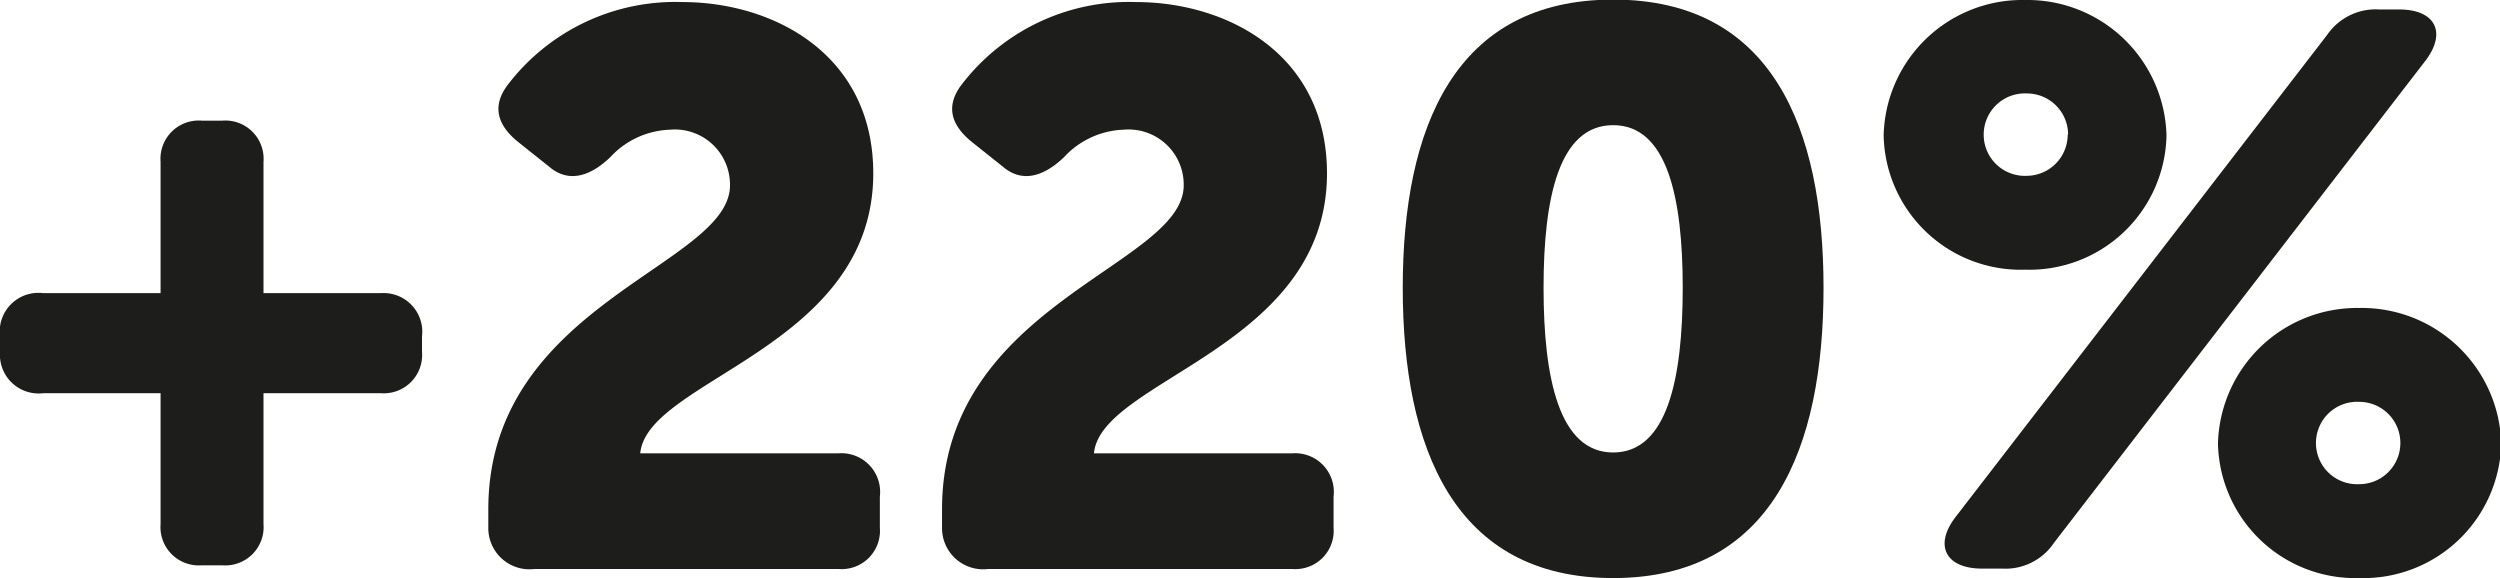
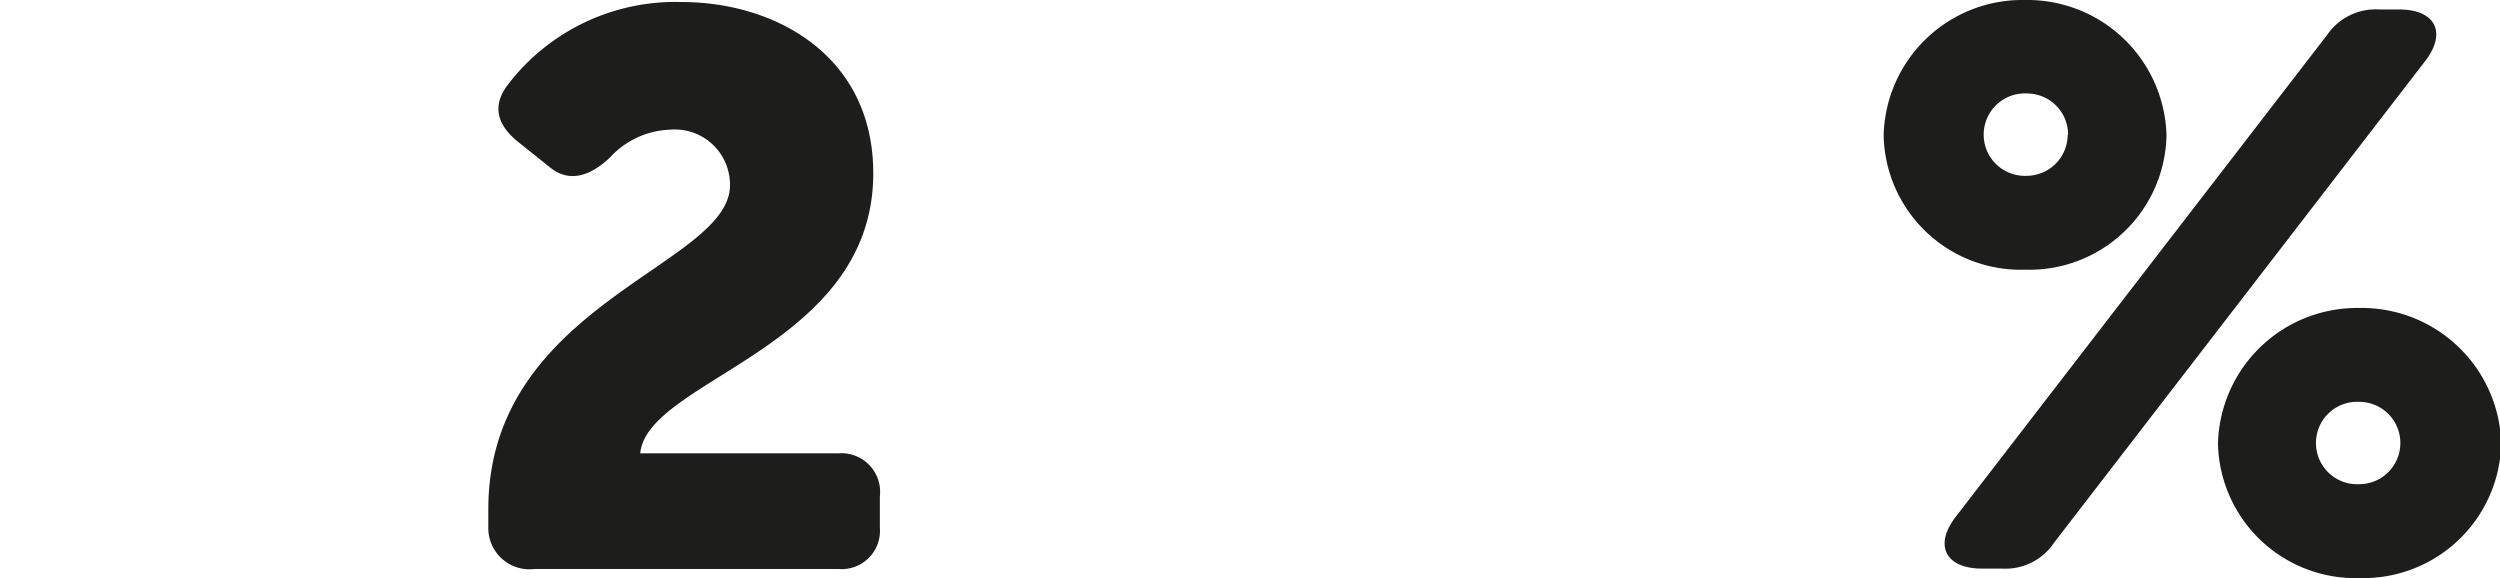
<svg xmlns="http://www.w3.org/2000/svg" id="Layer_1" data-name="Layer 1" viewBox="0 0 60.72 14.04">
  <defs>
    <style>.cls-1{fill:#1d1d1b;}</style>
  </defs>
-   <path class="cls-1" d="M-131.75,357.18v-.38a.94.94,0,0,1,1.05-1.05h2.85v-3.19a.93.93,0,0,1,1-1h.5a.93.93,0,0,1,1,1v3.19h2.85a.94.94,0,0,1,1,1.05v.38a.93.93,0,0,1-1,1h-2.85v3.18a.93.93,0,0,1-1,1h-.5a.93.93,0,0,1-1-1v-3.18h-2.85A.94.94,0,0,1-131.75,357.18Z" transform="translate(131.75 -348.63)" />
  <path class="cls-1" d="M-119.89,361c0-5,5.87-5.91,5.87-7.87a1.34,1.34,0,0,0-1.46-1.35,2.07,2.07,0,0,0-1.45.67c-.47.45-1,.64-1.48.23l-.74-.59c-.53-.42-.66-.89-.26-1.41a5.12,5.12,0,0,1,4.23-2c2.22,0,4.64,1.27,4.64,4.16,0,4.24-5.49,5-5.66,6.8h4.82a.94.94,0,0,1,1,1.05v.76a.93.93,0,0,1-1,1h-7.39a1,1,0,0,1-1.12-1Z" transform="translate(131.75 -348.63)" />
-   <path class="cls-1" d="M-108.87,361c0-5,5.87-5.91,5.87-7.87a1.34,1.34,0,0,0-1.46-1.35,2.07,2.07,0,0,0-1.45.67c-.47.45-1,.64-1.48.23l-.74-.59c-.53-.42-.66-.89-.26-1.41a5.12,5.12,0,0,1,4.23-2c2.22,0,4.64,1.27,4.64,4.16,0,4.24-5.49,5-5.66,6.8h4.82a.94.94,0,0,1,1,1.05v.76a.93.93,0,0,1-1,1h-7.39a1,1,0,0,1-1.12-1Z" transform="translate(131.75 -348.63)" />
-   <path class="cls-1" d="M-97.68,355.62c0-3.89,1.26-7,5.11-7s5.11,3.1,5.11,7-1.25,7.05-5.11,7.05S-97.68,359.51-97.68,355.62Zm6.8,0c0-2.2-.38-3.95-1.69-3.95s-1.69,1.75-1.69,3.95.38,4,1.69,4S-90.88,357.84-90.88,355.62Z" transform="translate(131.75 -348.63)" />
  <path class="cls-1" d="M-86,351.92a3.37,3.37,0,0,1,3.44-3.29,3.38,3.38,0,0,1,3.43,3.29,3.33,3.33,0,0,1-3.43,3.26A3.33,3.33,0,0,1-86,351.92Zm10.77-2.44a1.43,1.43,0,0,1,1.27-.62h.48c.89,0,1.17.57.62,1.27l-9,11.68a1.42,1.42,0,0,1-1.27.63h-.48c-.89,0-1.18-.57-.63-1.27Zm-6.29,2.42a1,1,0,0,0-1-1,1,1,0,0,0-1.05,1,1,1,0,0,0,1.05,1A1,1,0,0,0-81.53,351.9Zm7.07,4.21A3.39,3.39,0,0,1-71,359.4a3.35,3.35,0,0,1-3.44,3.27,3.34,3.34,0,0,1-3.44-3.27A3.38,3.38,0,0,1-74.46,356.11Zm0,4.28a1,1,0,0,0,1-1,1,1,0,0,0-1-1,1,1,0,0,0-1.05,1A1,1,0,0,0-74.46,360.39Z" transform="translate(131.75 -348.63)" />
</svg>